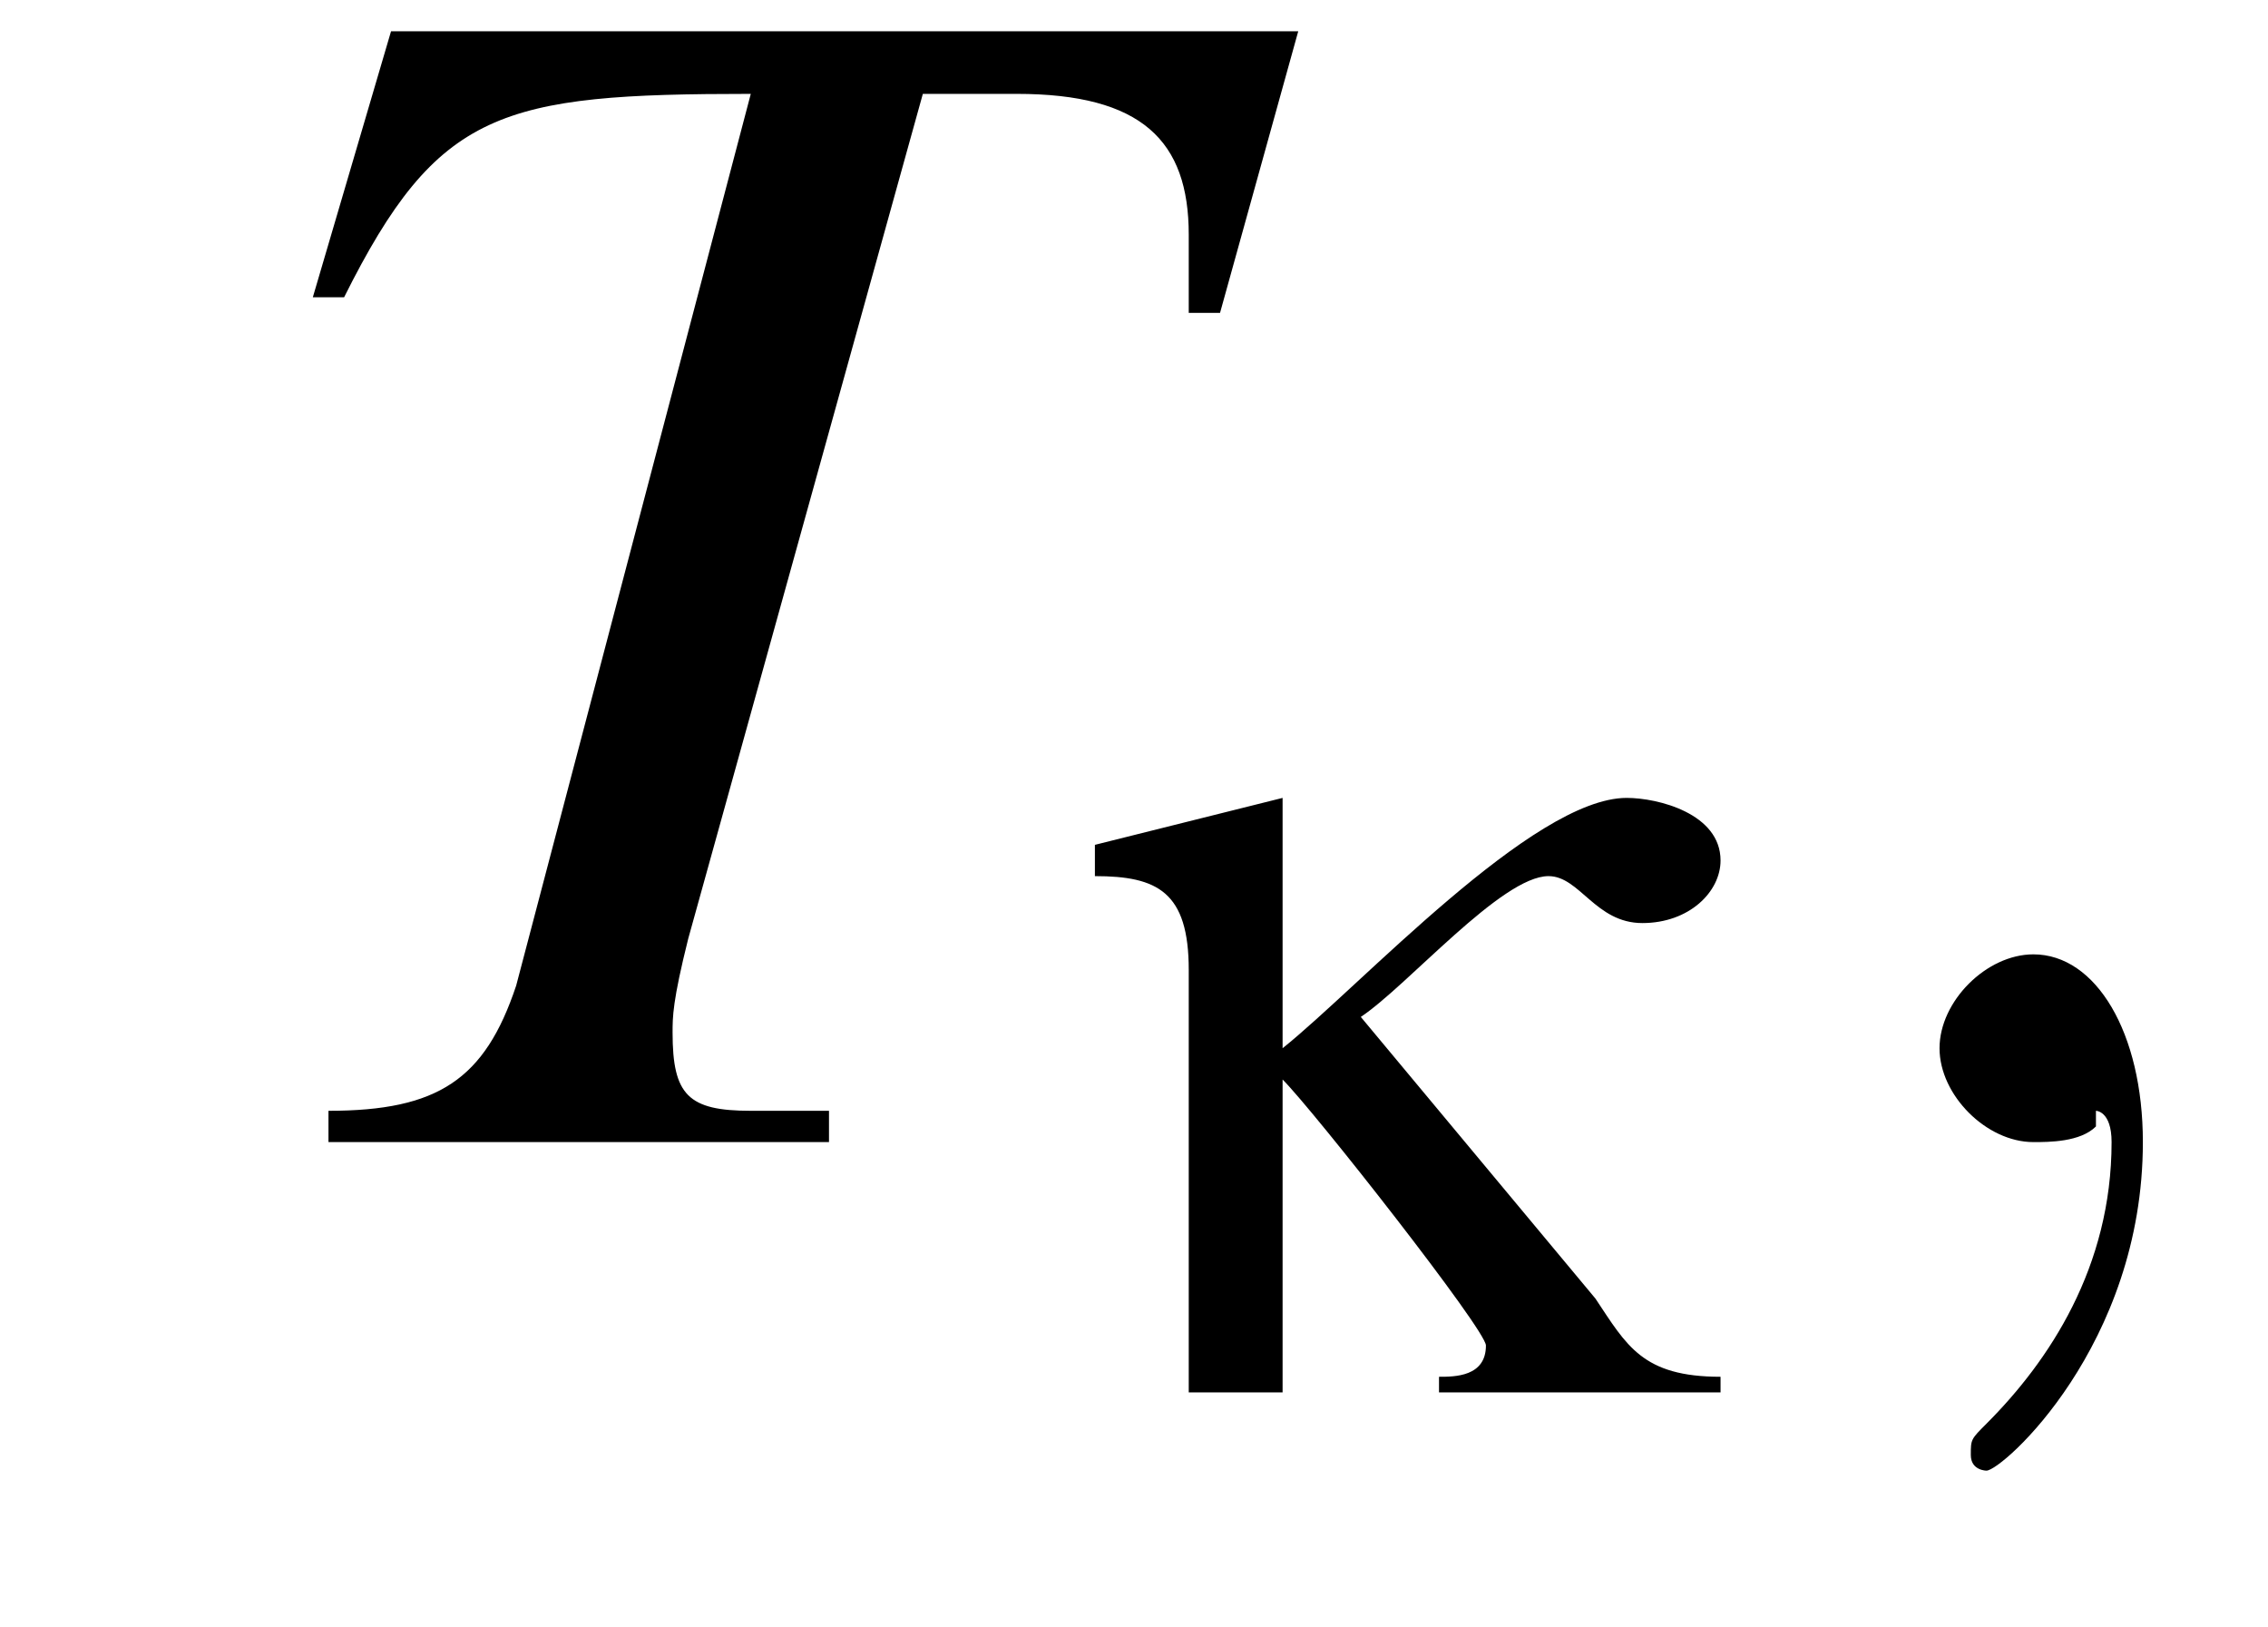
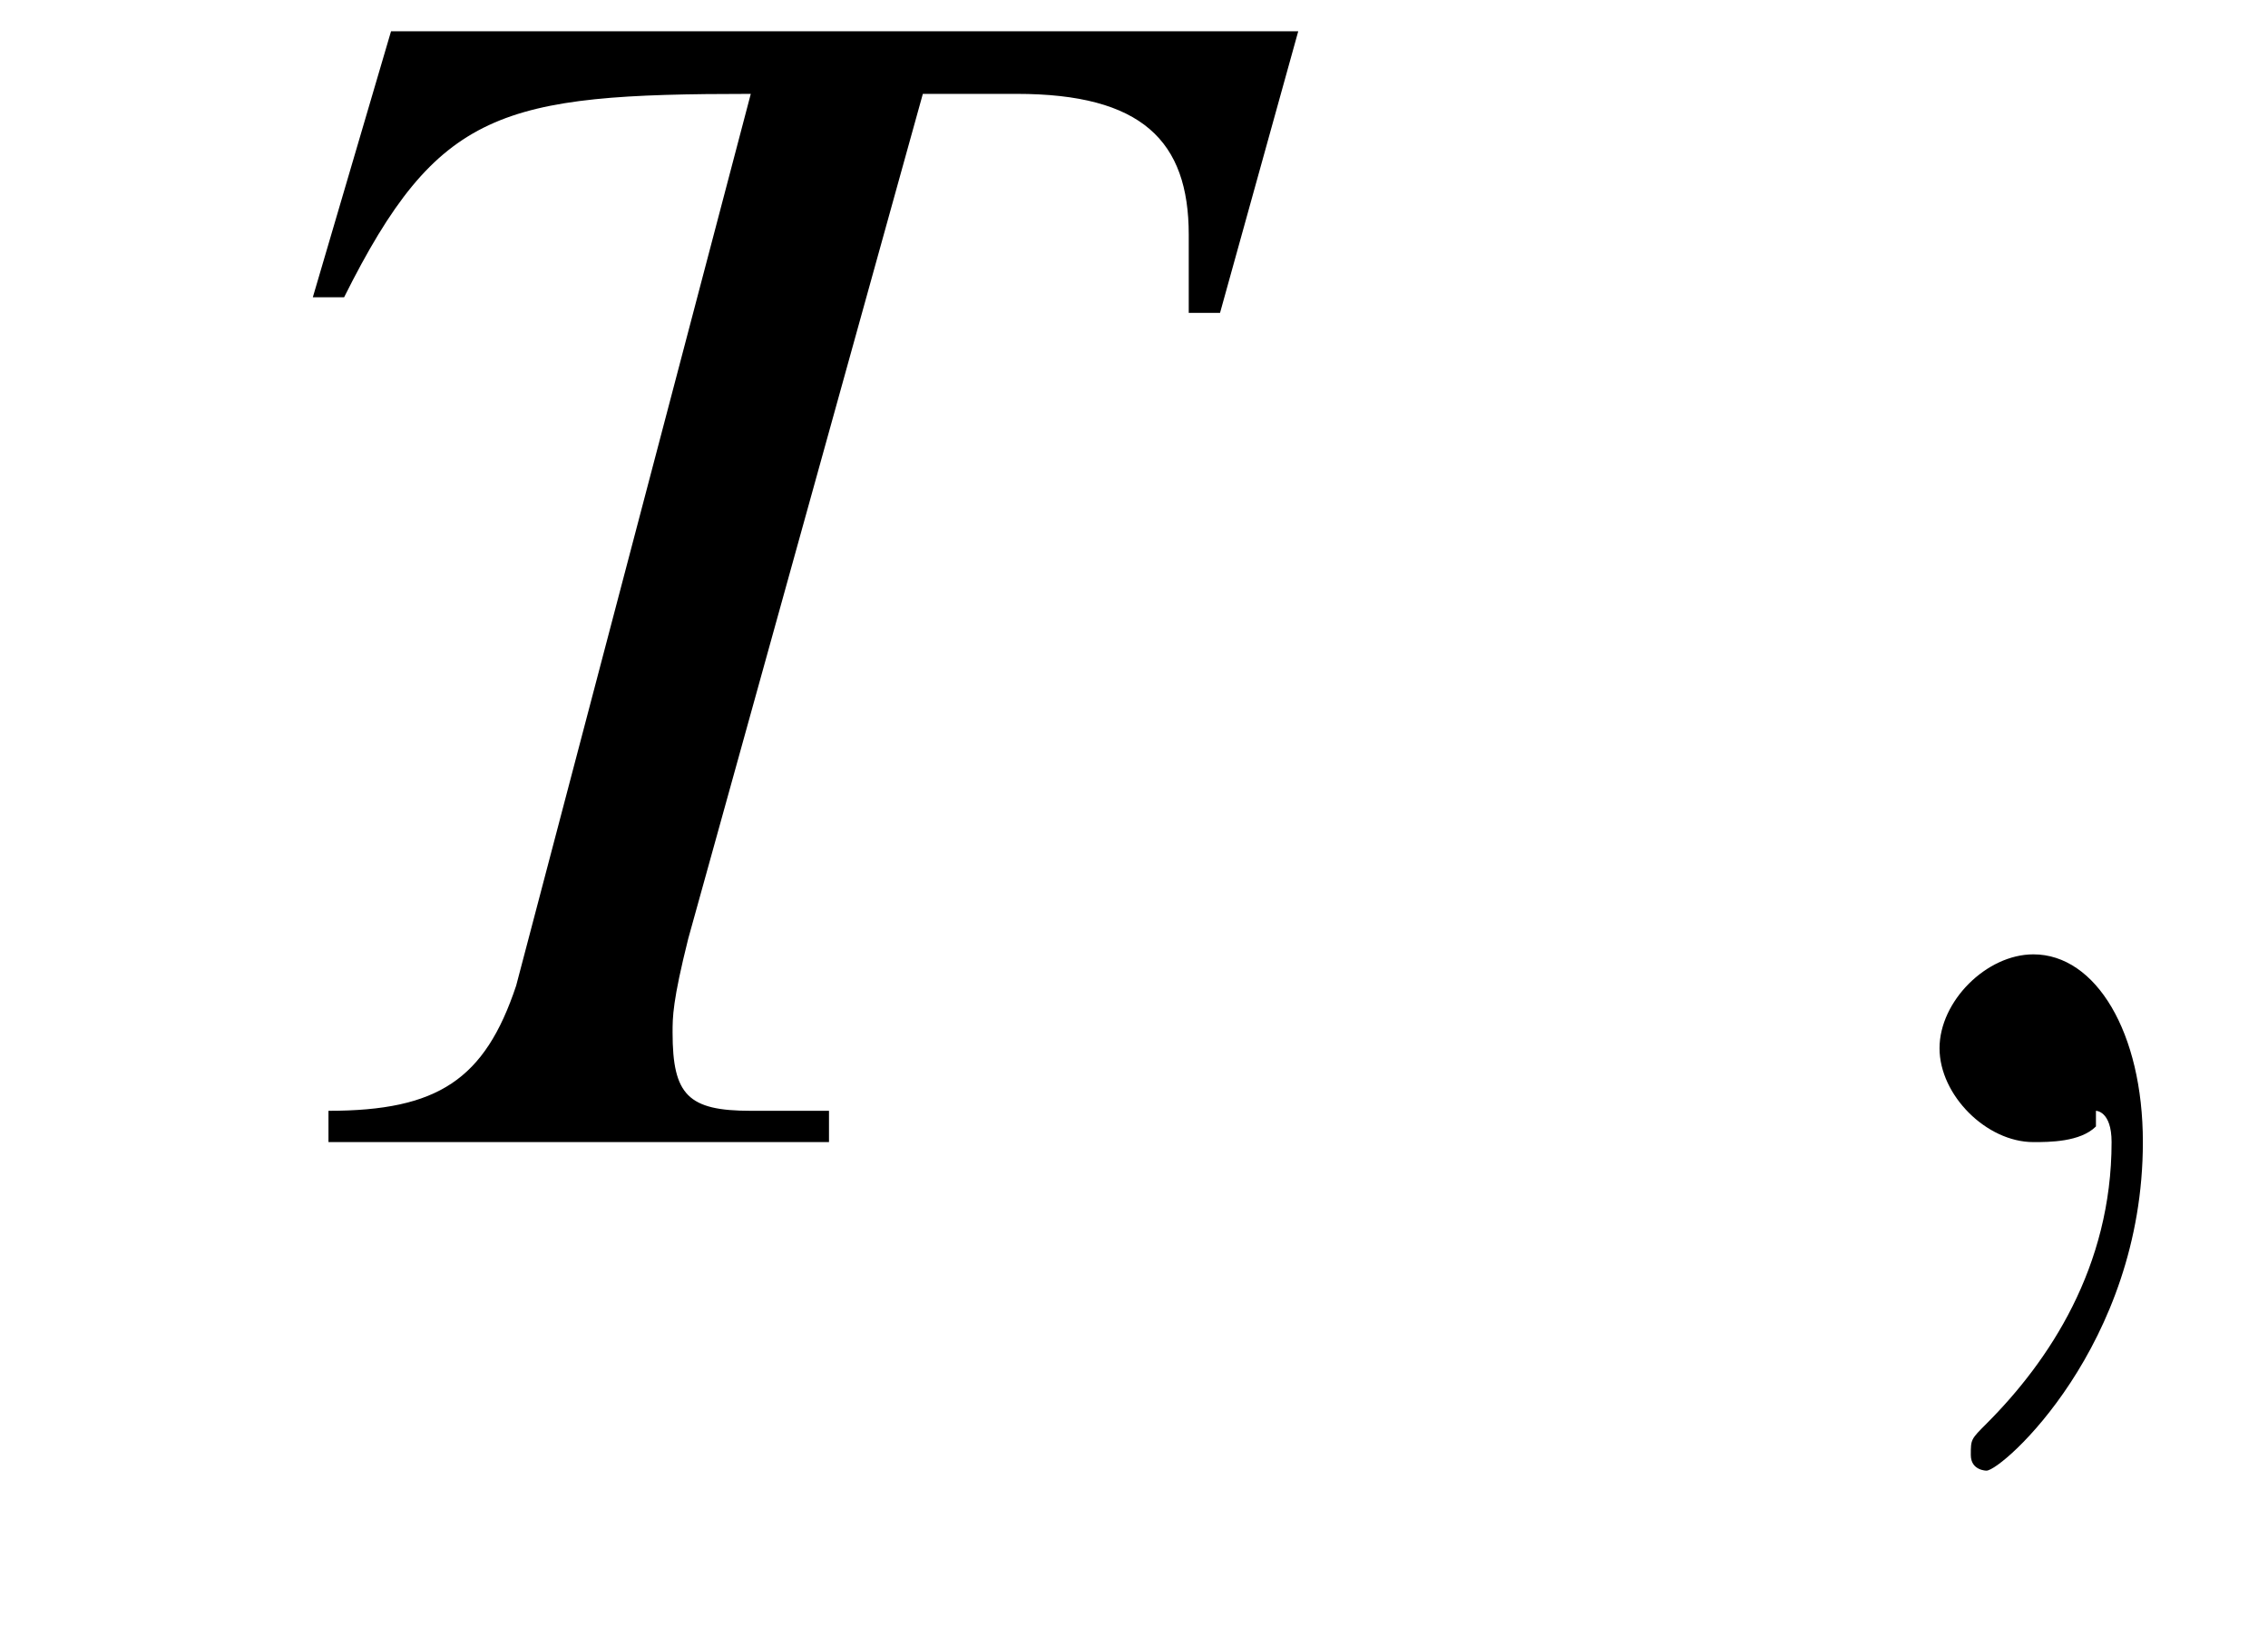
<svg xmlns="http://www.w3.org/2000/svg" xmlns:xlink="http://www.w3.org/1999/xlink" height="10.4pt" version="1.1" viewBox="229.4 75.0 14.5 10.4" width="14.5pt">
  <defs>
-     <path d="M4.3 0V-0.1C3.8 -0.1 3.7 -0.3 3.5 -0.6L2 -2.4C2.3 -2.6 2.9 -3.3 3.2 -3.3C3.4 -3.3 3.5 -3 3.8 -3C4.1 -3 4.3 -3.2 4.3 -3.4C4.3 -3.7 3.9 -3.8 3.7 -3.8C3.1 -3.8 2 -2.6 1.5 -2.2V-3.8C1.1 -3.7 0.7 -3.6 0.3 -3.5V-3.3C0.7 -3.3 0.9 -3.2 0.9 -2.7V0H1.5V-2C1.7 -1.8 2.8 -0.4 2.8 -0.3C2.8 -0.1 2.6 -0.1 2.5 -0.1V0H4.3Z" id="g0-20" />
    <path d="M2.2 0C2.2 -0.7 1.9 -1.2 1.5 -1.2C1.2 -1.2 0.9 -0.9 0.9 -0.6C0.9 -0.3 1.2 0 1.5 0C1.6 0 1.8 0 1.9 -0.1C1.9 -0.2 1.9 -0.2 1.9 -0.2S2 -0.2 2 0C2 0.8 1.6 1.4 1.2 1.8C1.1 1.9 1.1 1.9 1.1 2C1.1 2.1 1.2 2.1 1.2 2.1C1.3 2.1 2.2 1.3 2.2 0Z" id="g8-59" />
    <path d="M6.9 -7.1H1.1L0.6 -5.4L0.8 -5.4C1.4 -6.6 1.8 -6.7 3.4 -6.7L1.9 -1C1.7 -0.4 1.4 -0.2 0.7 -0.2V0H3.9V-0.2C3.7 -0.2 3.5 -0.2 3.4 -0.2C3 -0.2 2.9 -0.3 2.9 -0.7C2.9 -0.8 2.9 -0.9 3 -1.3L4.5 -6.7H5.1C5.9 -6.7 6.2 -6.4 6.2 -5.8C6.2 -5.7 6.2 -5.5 6.2 -5.3L6.4 -5.3L6.9 -7.1Z" id="g9-84" />
-     <path d="M7.2 -2.5C7.3 -2.5 7.5 -2.5 7.5 -2.7S7.3 -2.9 7.2 -2.9H1.3C1.1 -2.9 0.9 -2.9 0.9 -2.7S1.1 -2.5 1.3 -2.5H7.2Z" id="g2-0" />
  </defs>
  <g id="page1">
    <use x="230.8" xlink:href="#g9-84" y="82.3" />
    <use x="236.1" xlink:href="#g0-20" y="83.9" />
    <use x="240.9" xlink:href="#g8-59" y="82.3" />
  </g>
</svg>